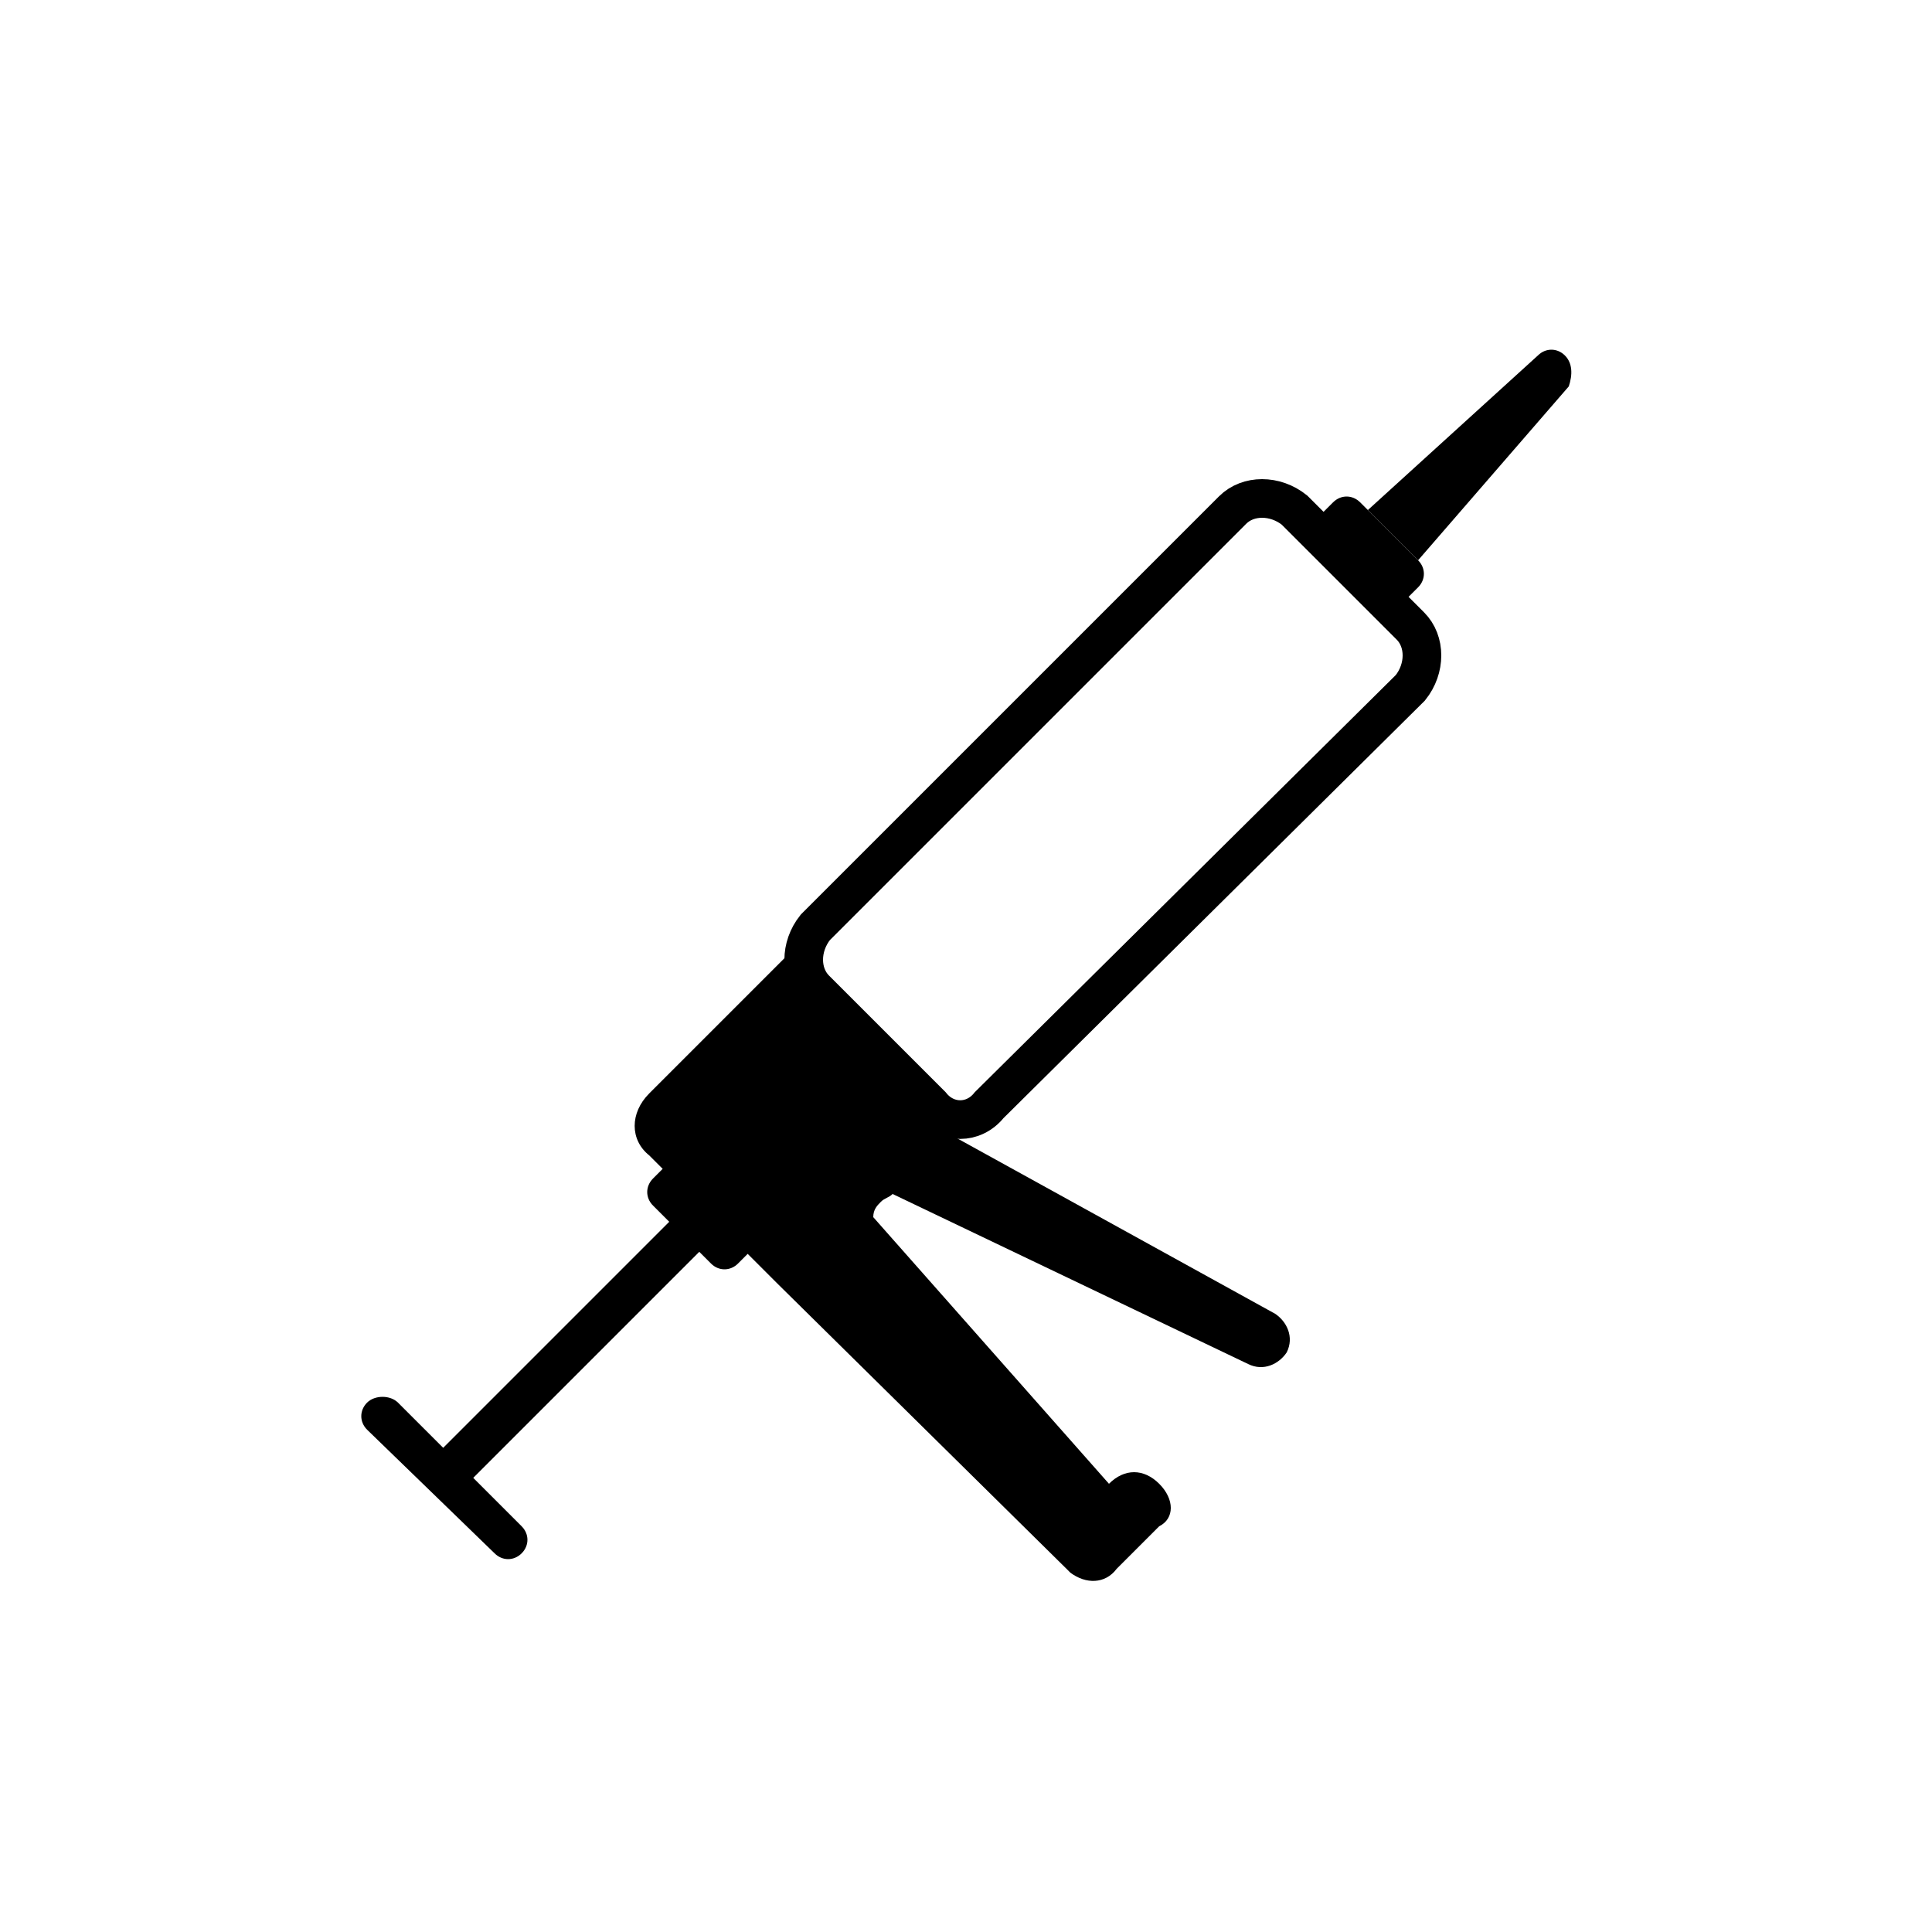
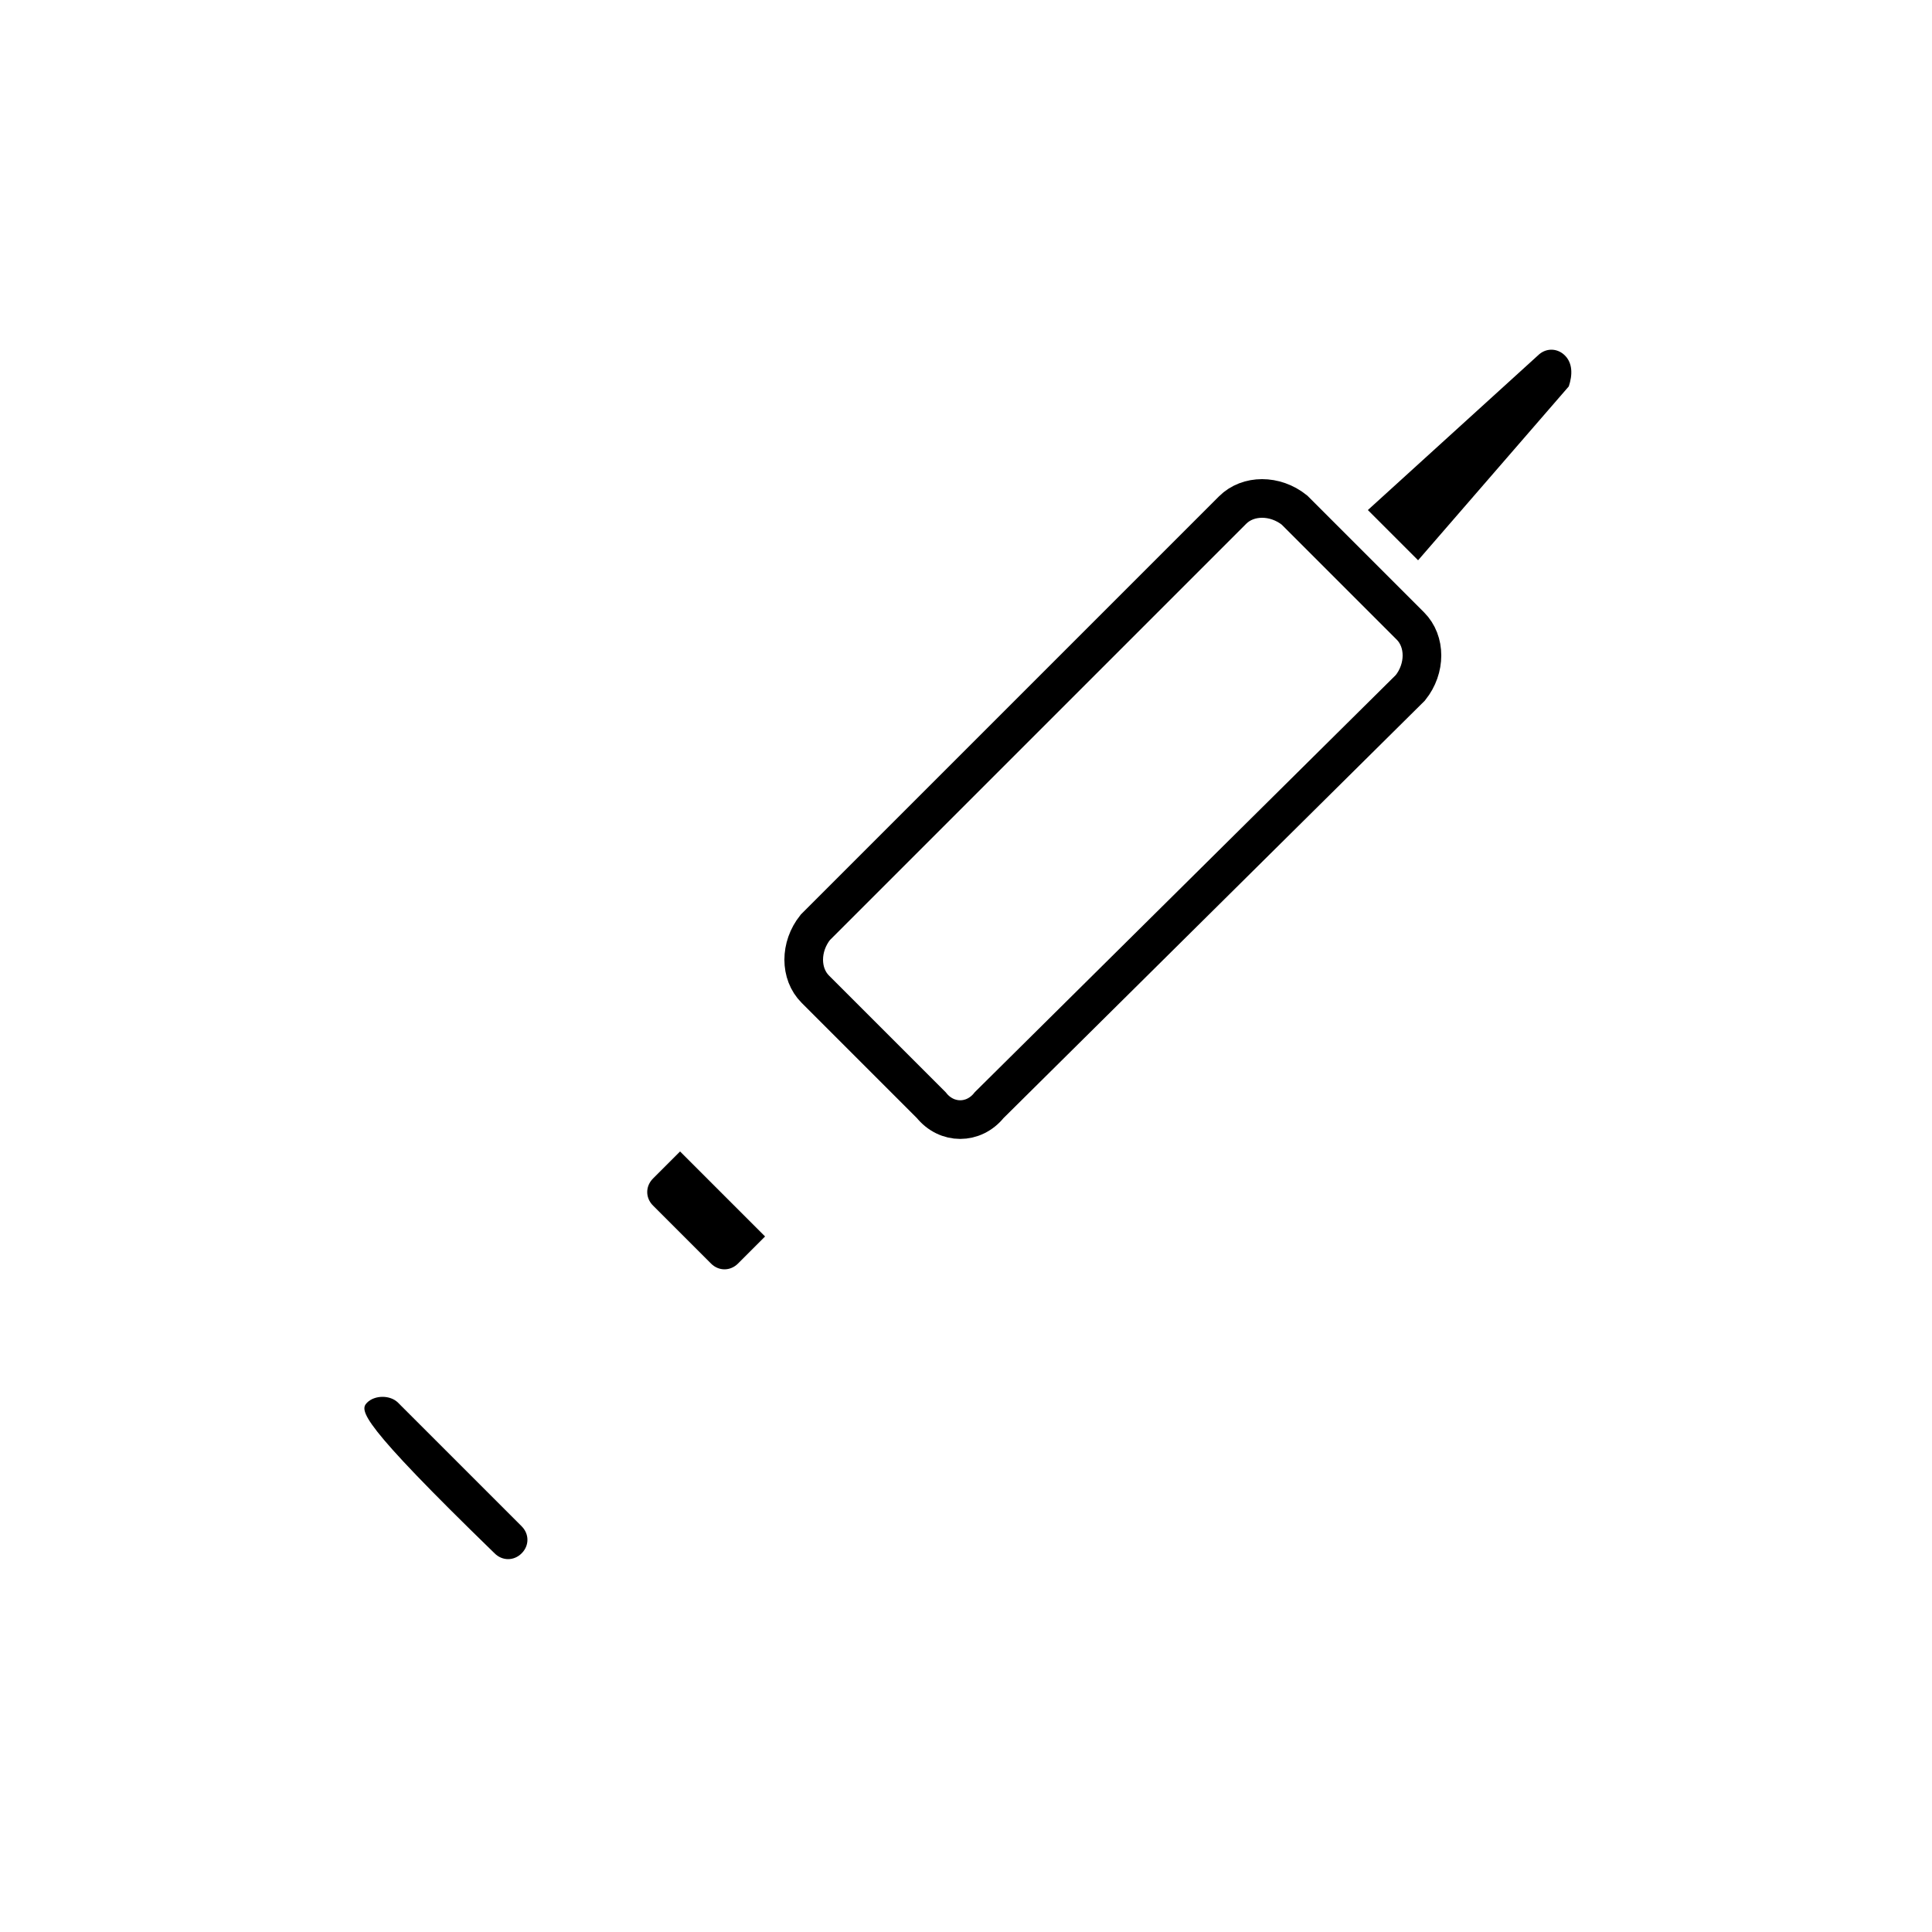
<svg xmlns="http://www.w3.org/2000/svg" version="1.1" id="Layer_1" x="0px" y="0px" viewBox="0 0 50 50" style="enable-background:new 0 0 50 50;" xml:space="preserve">
  <style type="text/css">
	.st0{fill-rule:evenodd;clip-rule:evenodd;fill:#0D5257;}
	.st1{fill-rule:evenodd;clip-rule:evenodd;fill:none;stroke:#000000;stroke-linejoin:bevel;stroke-miterlimit:10;}
	.st2{fill-rule:evenodd;clip-rule:evenodd;}
	.st3{fill:none;stroke:#0D5257;stroke-width:1.5;stroke-miterlimit:10;}
	.st4{fill:#0D5257;}
	.st5{fill:none;stroke:#000000;stroke-width:1.5;stroke-miterlimit:10;}
	.st6{fill:none;stroke:#0D5257;stroke-width:1.5;stroke-linecap:round;stroke-miterlimit:10;}
	.st7{fill:none;stroke:#000000;stroke-miterlimit:10;}
	.st8{fill:none;stroke:#000000;stroke-linecap:round;stroke-miterlimit:10;}
	.st9{fill:none;stroke:#000000;stroke-linecap:square;stroke-miterlimit:10;}
	.st10{fill:none;stroke:#000000;stroke-linejoin:bevel;stroke-miterlimit:10;}
</style>
  <g>
    <path class="st7" d="M24.1,28.6l-3-3c-0.4-0.4-0.4-1.1,0-1.6l10.8-10.8c0.4-0.4,1.1-0.4,1.6,0l3,3c0.4,0.4,0.4,1.1,0,1.6L25.6,28.6   C25.2,29.1,24.5,29.1,24.1,28.6z" />
-     <path d="M36.7,14.5L35.2,13c-0.2-0.2-0.5-0.2-0.7,0l-0.7,0.7l2.2,2.2l0.7-0.7C36.9,15,36.9,14.7,36.7,14.5z" />
    <path d="M16.9,31.2l1.5,1.5c0.2,0.2,0.5,0.2,0.7,0l0.7-0.7l-2.2-2.2l-0.7,0.7C16.7,30.7,16.7,31,16.9,31.2z" />
    <path d="M40.5,9.2L40.5,9.2c-0.2-0.2-0.5-0.2-0.7,0l-4.4,4l1.3,1.3l3.9-4.5C40.7,9.7,40.7,9.4,40.5,9.2z" />
-     <path d="M30,38.4c-0.4-0.4-0.9-0.4-1.3,0l0,0l0,0l-6.1-6.9c0-0.2,0.1-0.3,0.2-0.4c0.1-0.1,0.2-0.1,0.3-0.2l9.2,4.4   c0.4,0.2,0.8,0,1-0.3c0.2-0.4,0-0.8-0.3-1l-8.7-4.8l0.4-0.4l-4.2-4.2l-3.7,3.7c-0.5,0.5-0.5,1.2,0,1.6l3.3,3.3l7.5,7.4c0,0,0,0,0,0   c0,0,0,0,0,0l0.1,0.1l0,0c0.4,0.3,0.9,0.3,1.2-0.1l1.1-1.1C30.4,39.3,30.4,38.8,30,38.4z" />
-     <rect x="14.2" y="30.7" transform="matrix(0.707 0.707 -0.707 0.707 29.026 -0.166)" width="1.1" height="8.5" />
-     <path d="M9.5,36.3L9.5,36.3c0.2-0.2,0.6-0.2,0.8,0l3.2,3.2c0.2,0.2,0.2,0.5,0,0.7l0,0c-0.2,0.2-0.5,0.2-0.7,0L9.5,37   C9.3,36.8,9.3,36.5,9.5,36.3z" />
+     <path d="M9.5,36.3L9.5,36.3c0.2-0.2,0.6-0.2,0.8,0l3.2,3.2c0.2,0.2,0.2,0.5,0,0.7l0,0c-0.2,0.2-0.5,0.2-0.7,0C9.3,36.8,9.3,36.5,9.5,36.3z" />
  </g>
</svg>